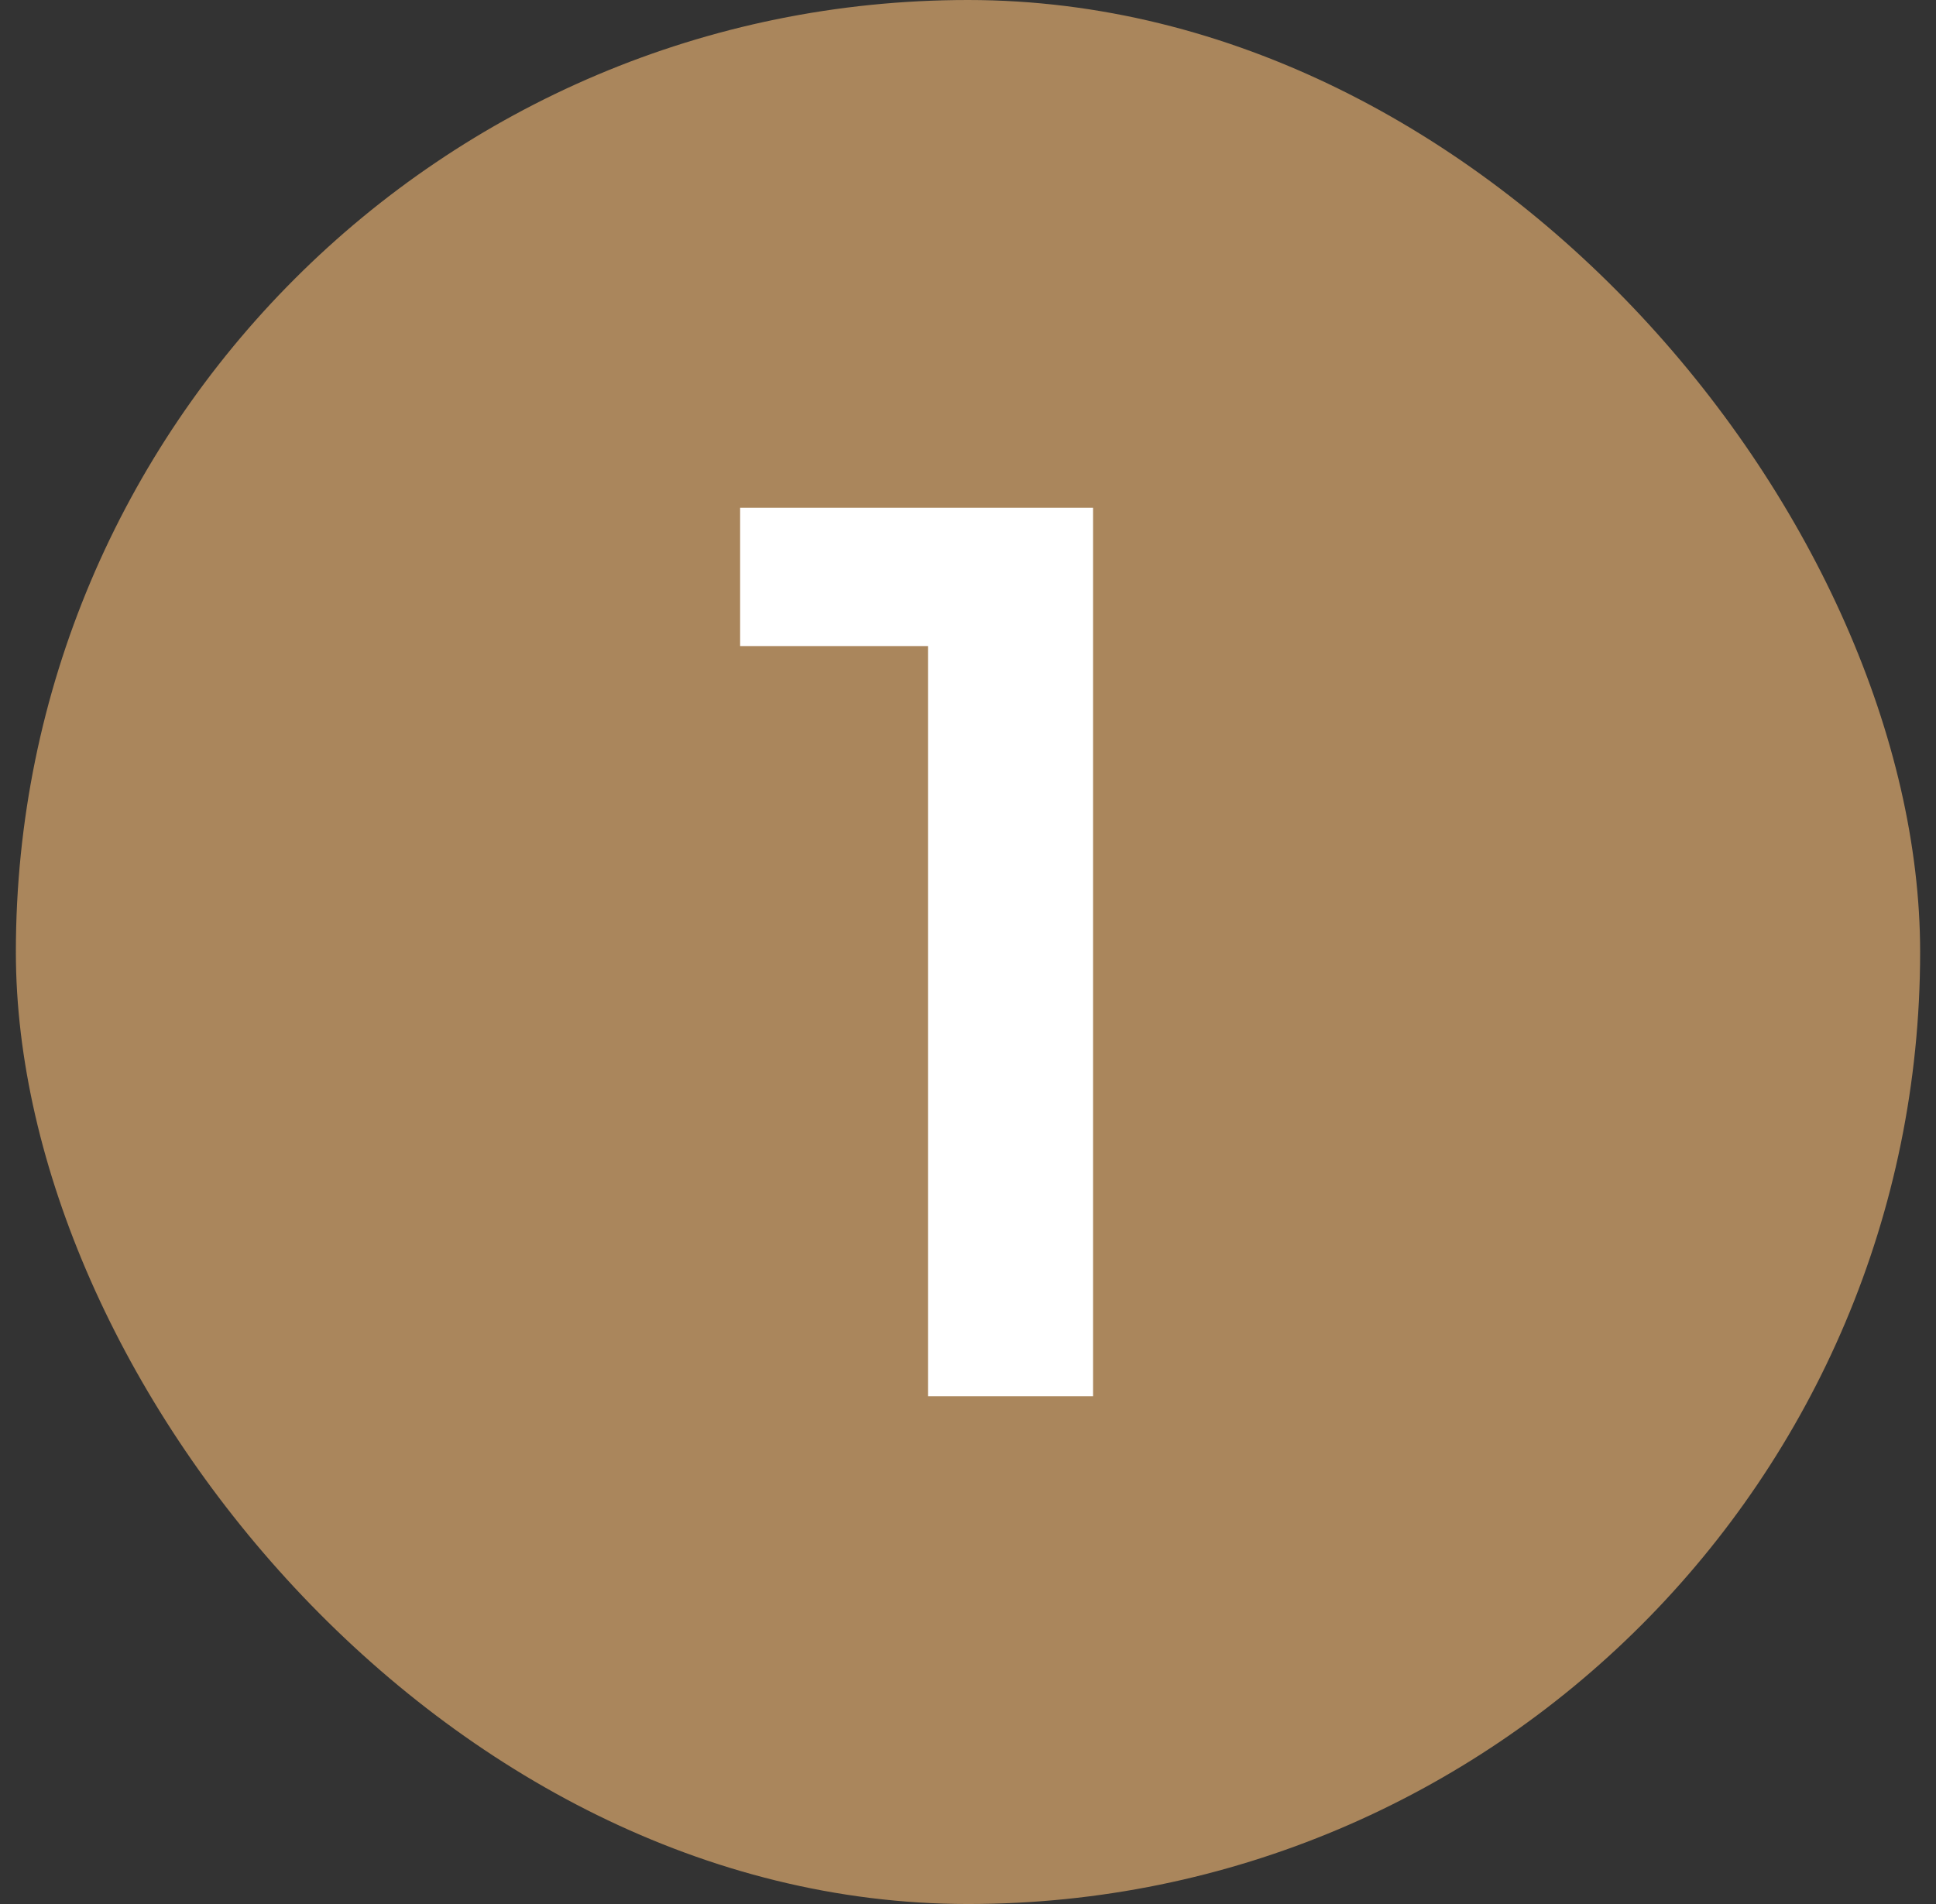
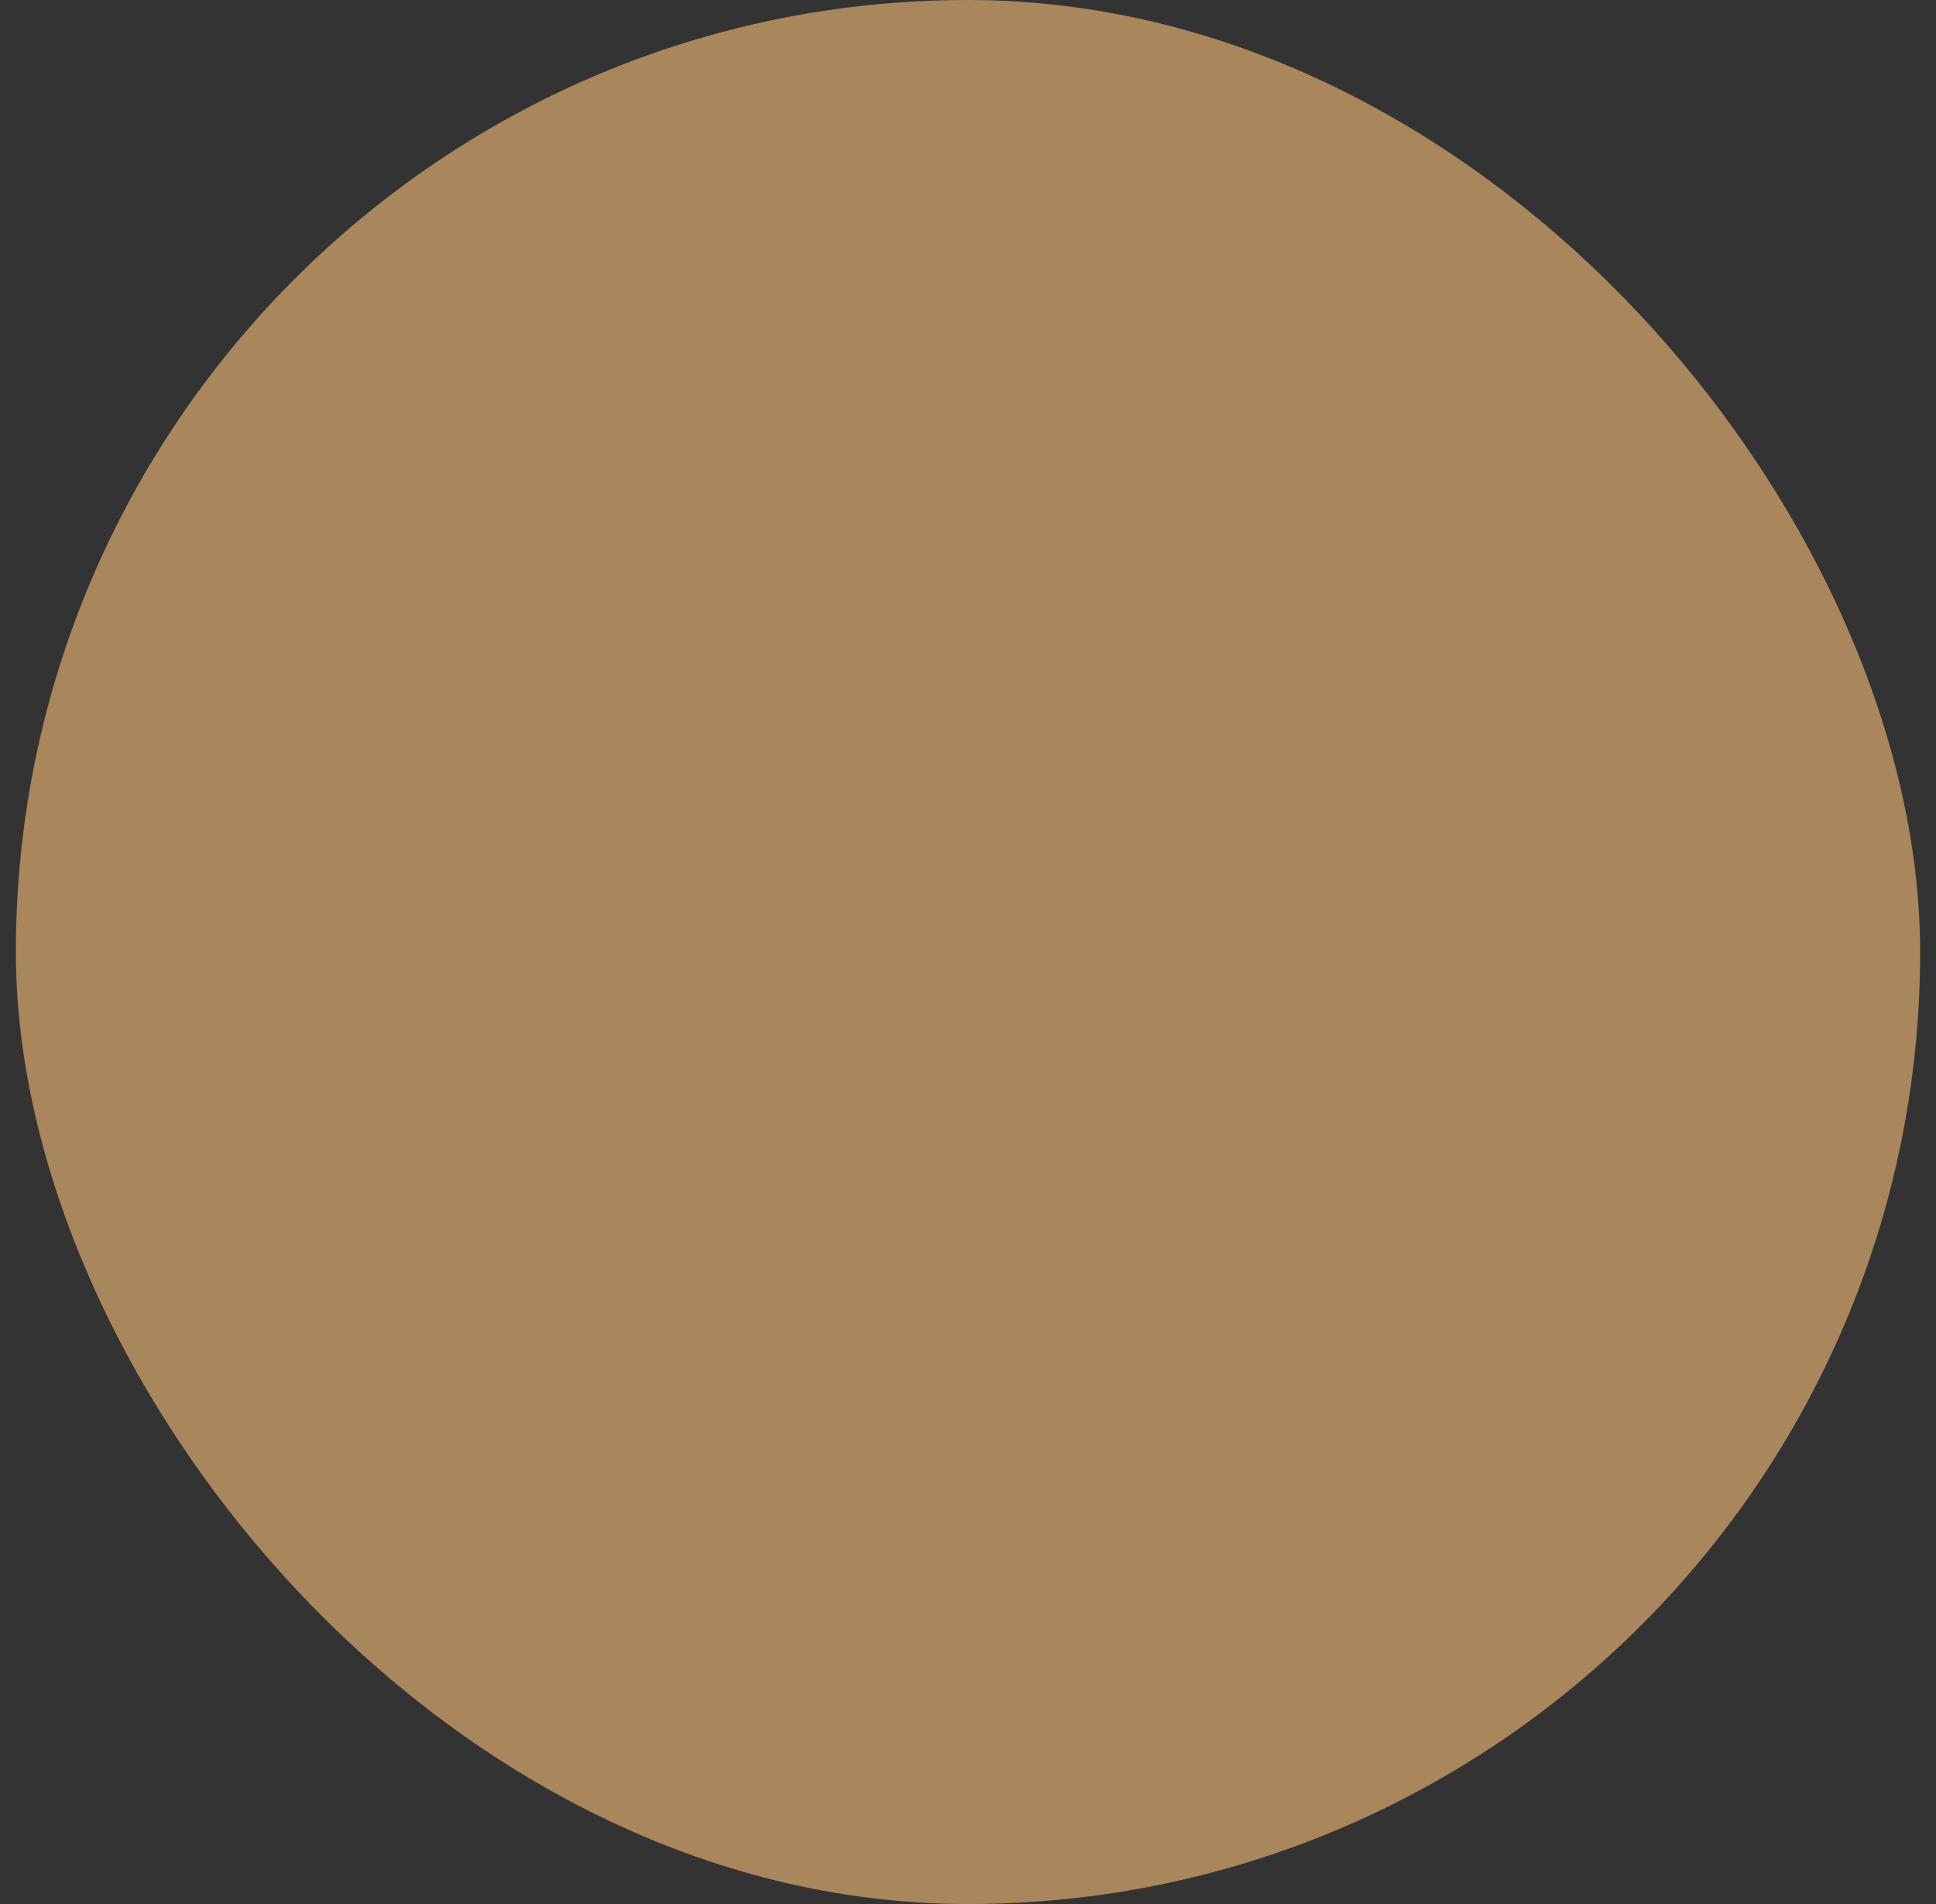
<svg xmlns="http://www.w3.org/2000/svg" width="61" height="60" viewBox="0 0 61 60" fill="none">
  <rect x="0" y="0" width="61" height="60" fill="#333333" stroke="none" />
  <rect x="0.5" width="60" height="60" rx="30" fill="#AA865C" />
-   <path d="M29.24 44V18L31.52 20.36H23.32V16H34.44V44H29.24Z" fill="white" />
</svg>